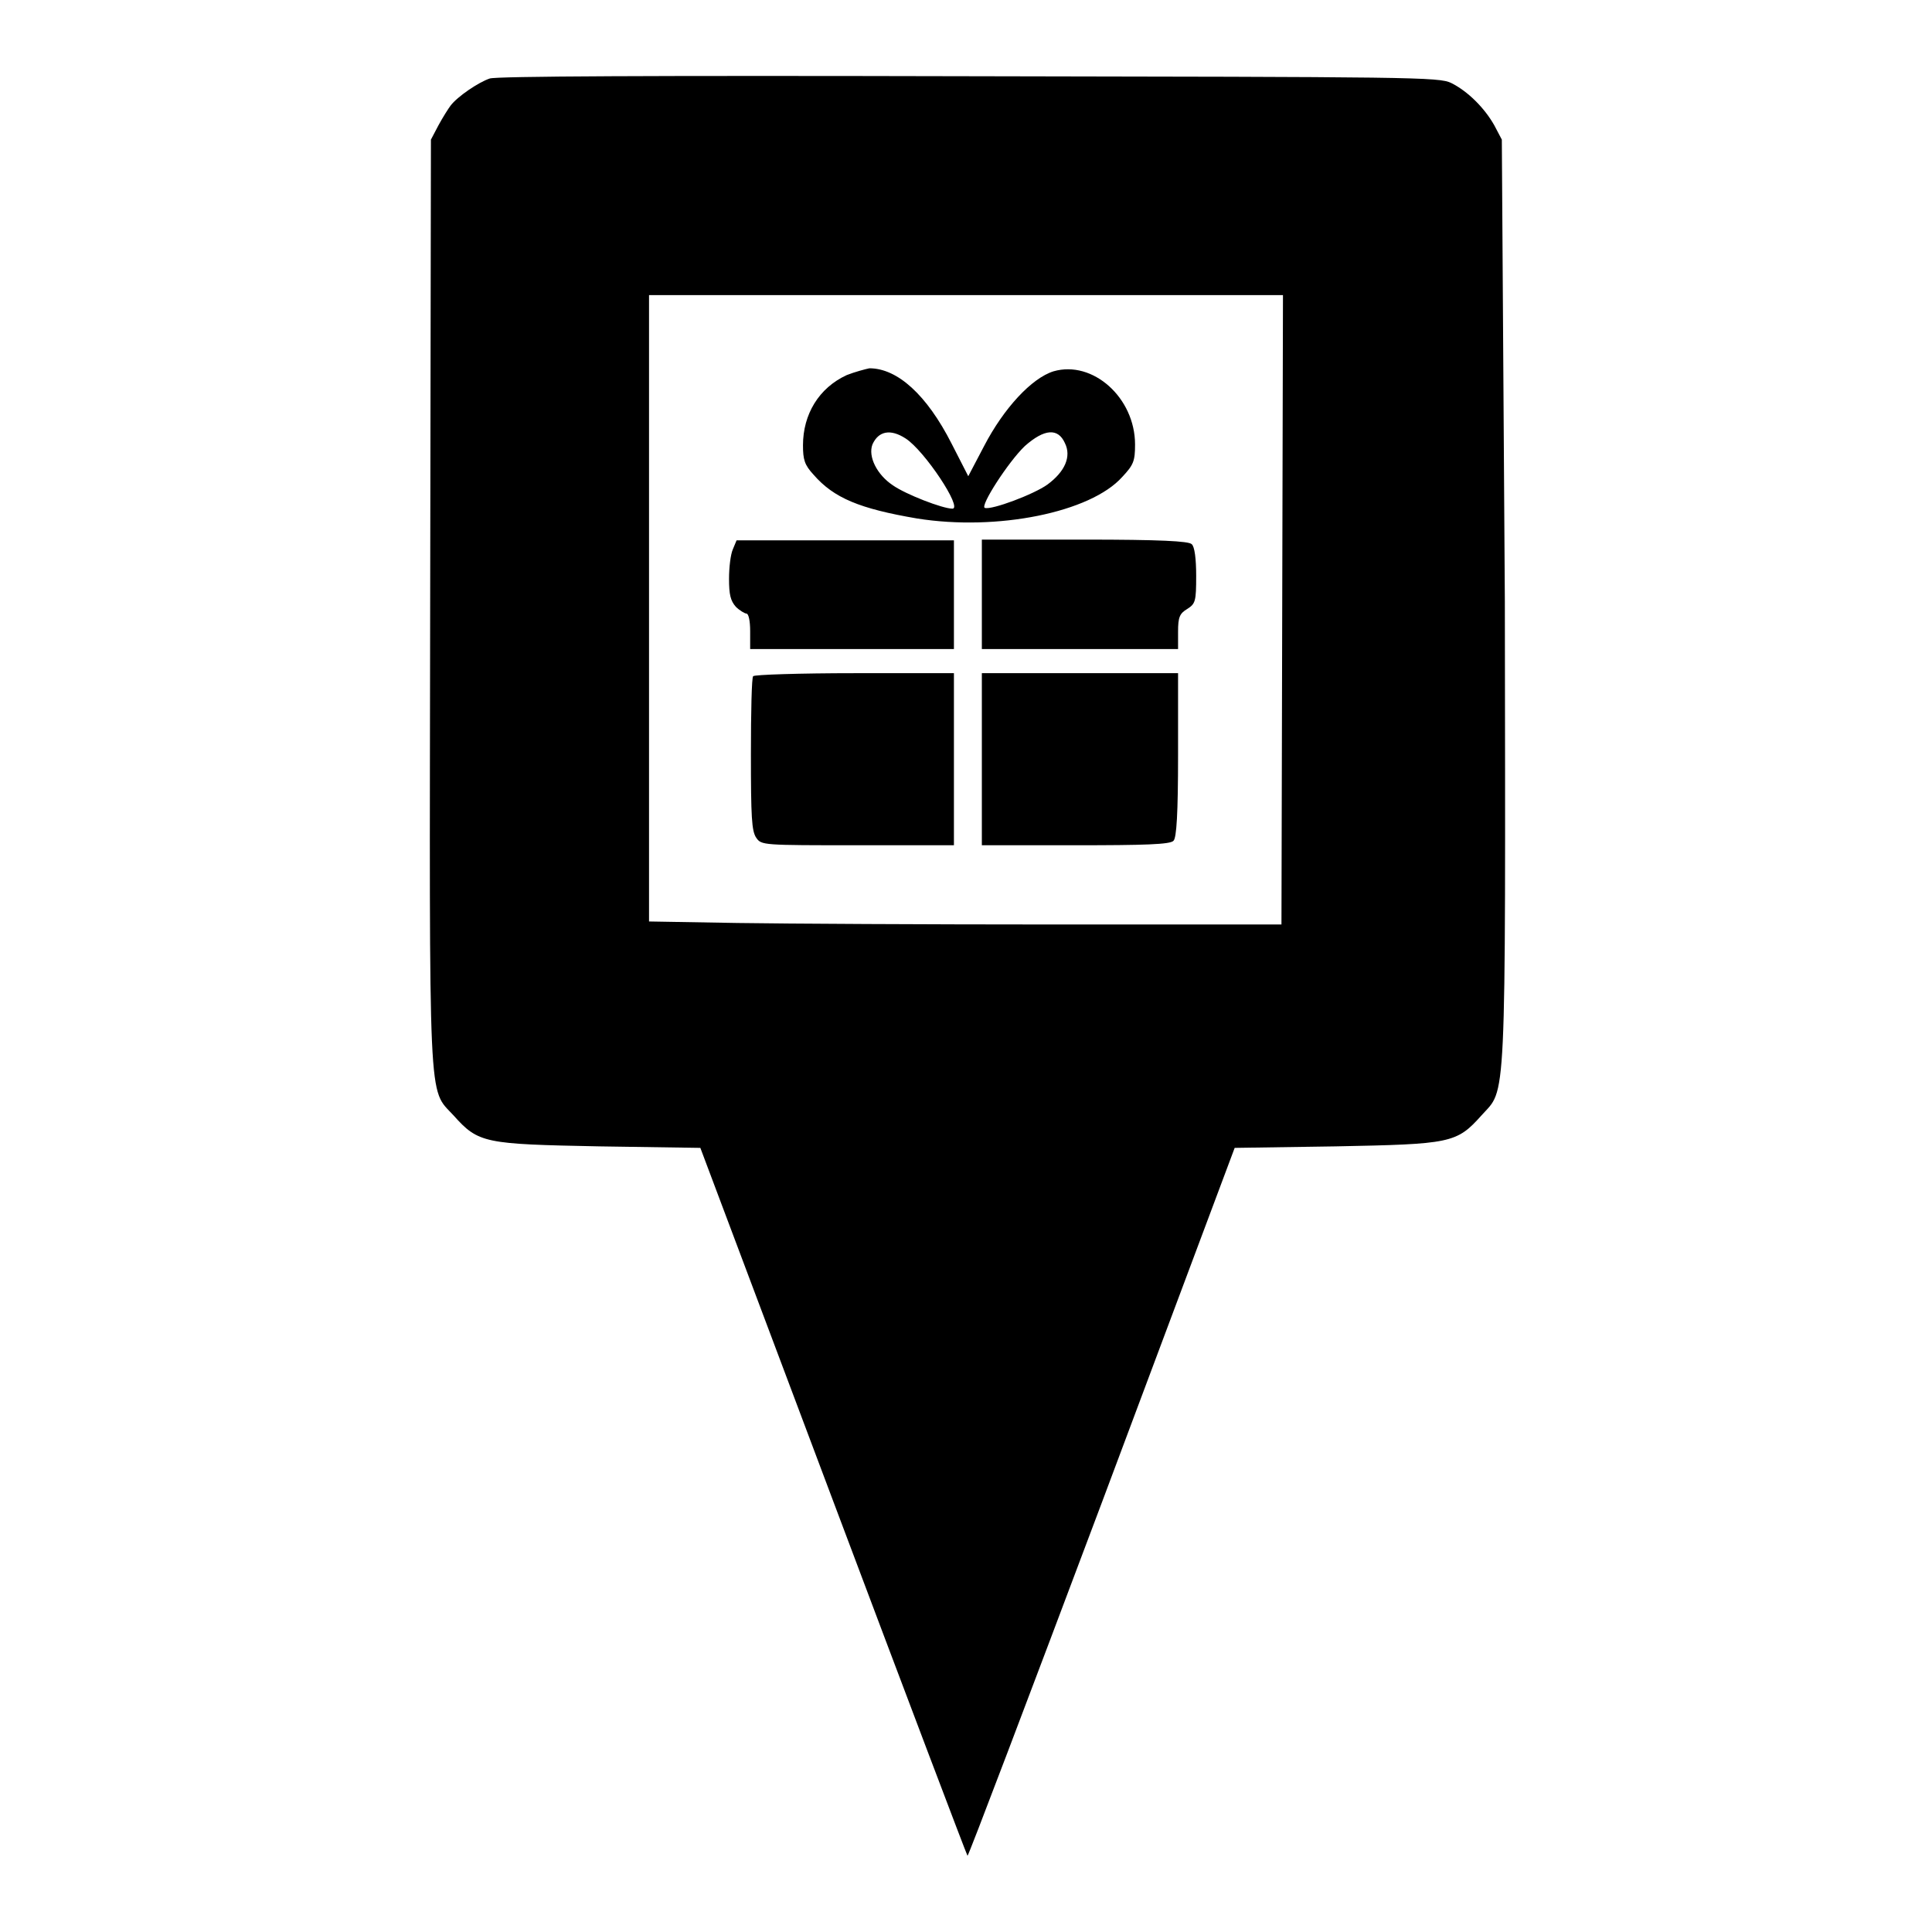
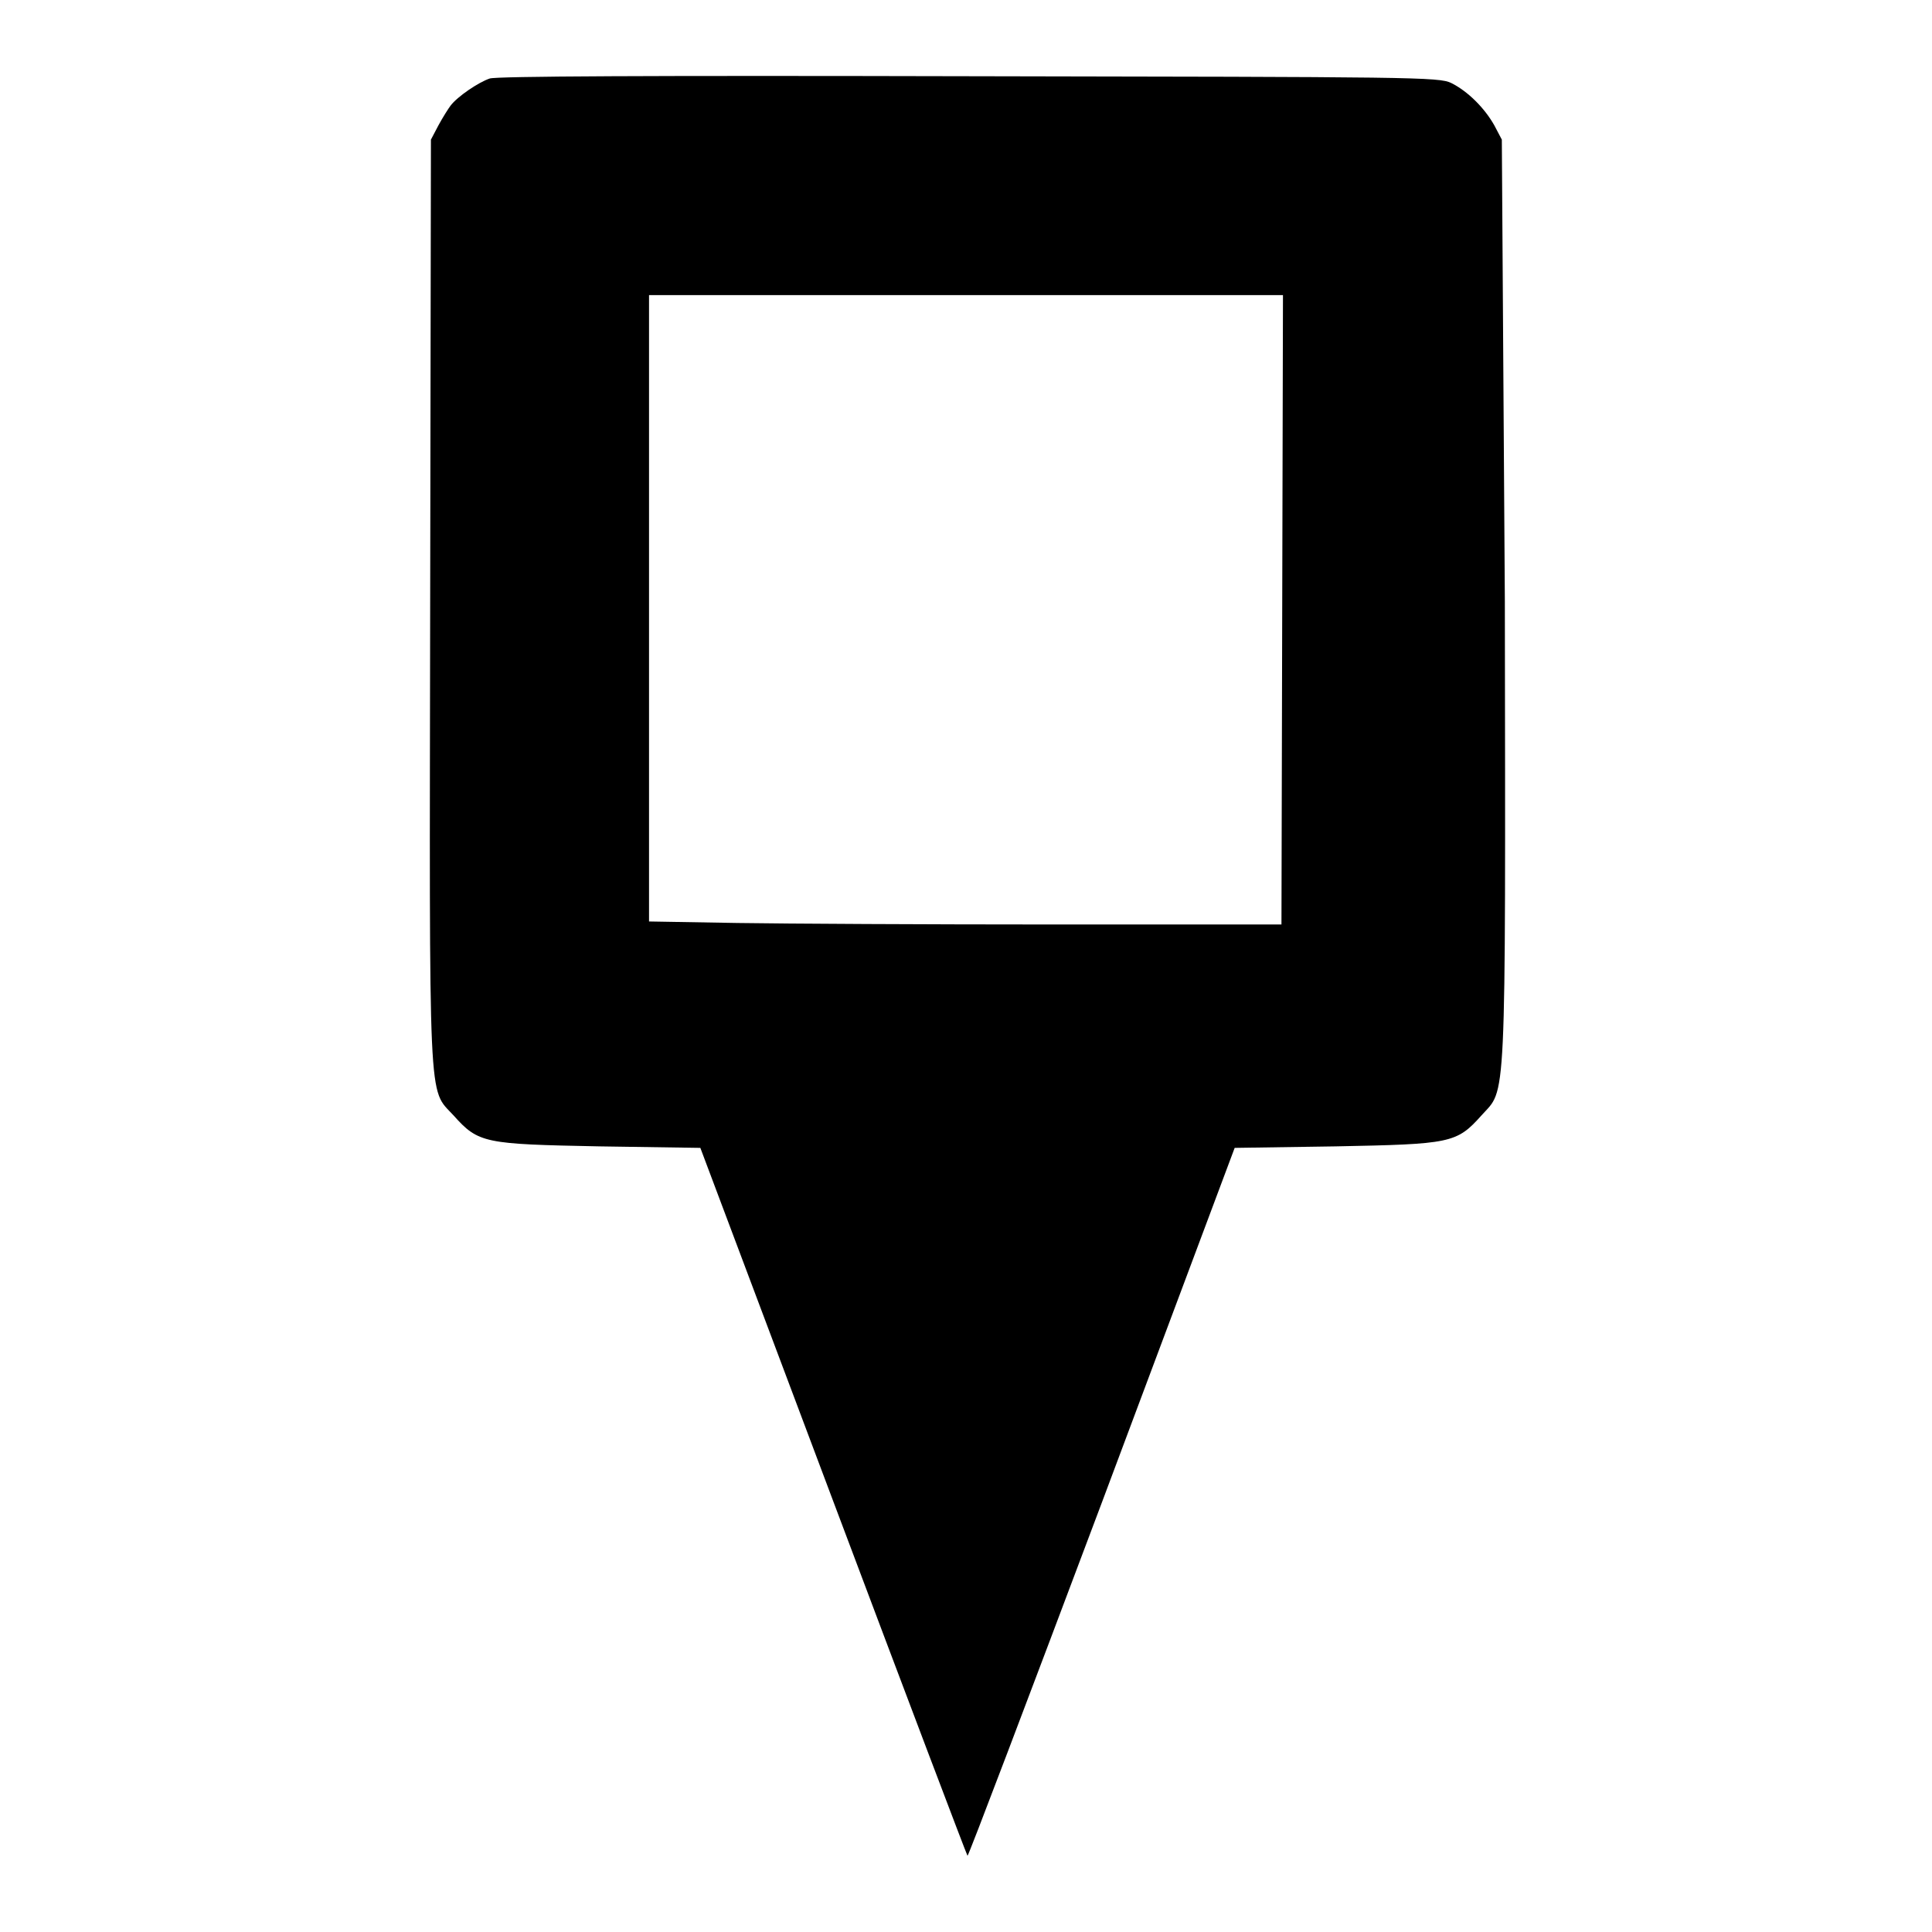
<svg xmlns="http://www.w3.org/2000/svg" version="1.1" x="0px" y="0px" viewBox="0 0 256 256" enable-background="new 0 0 256 256" xml:space="preserve">
  <g>
    <g>
      <g>
        <path fill="#000000" d="M64.9,10.4c-1.5,0.5-4.3,2.4-5.2,3.6c-0.3,0.4-1,1.5-1.6,2.6l-1,1.9l-0.1,61.2c-0.1,68.3-0.3,64.4,3.1,68.1c3.3,3.7,4.1,3.8,19.3,4.1l13.4,0.2l17.6,46.8c9.7,25.8,17.7,46.9,17.8,47c0.1,0.1,8.1-21,17.8-46.8l17.6-47l13.4-0.2c15.2-0.3,16-0.4,19.3-4.1c3.3-3.7,3.2,0.2,3.1-68.1L199,18.5l-1-1.9c-1.3-2.3-3.5-4.5-5.7-5.6c-1.6-0.8-5.1-0.8-63.9-0.9C85.9,10,65.8,10.1,64.9,10.4z M169.9,80.8l-0.1,41.7l-30.2,0c-16.6,0-35.5-0.1-41.9-0.2L86,122.1V80.6V39.1h42h42L169.9,80.8z" />
-         <path fill="#000000" d="M112.2,49.7c-3.7,1.7-5.8,5.2-5.8,9.3c0,1.9,0.2,2.6,1.4,3.9c2.7,3.1,6.1,4.5,13.7,5.8c10.6,1.7,23-0.8,27.2-5.5c1.5-1.6,1.7-2.1,1.7-4.3c0-6.2-5.6-11.2-10.8-9.7c-2.9,0.9-6.6,4.9-9.2,9.9l-2.1,4l-2.2-4.3c-3.3-6.5-7.2-10-10.9-10C114.7,48.9,113.2,49.3,112.2,49.7z M120,58.1c2.5,1.6,7.6,9.3,6.2,9.3c-1.3,0-6.2-1.9-7.9-3.1c-2.1-1.4-3.3-3.8-2.7-5.4C116.4,57.1,118,56.8,120,58.1z M141.1,58.7c0.9,1.8,0,3.8-2.3,5.5c-1.8,1.3-7.4,3.4-8.3,3.1c-0.7-0.2,3.1-6.1,5.3-8.2C138.4,56.8,140.2,56.7,141.1,58.7z" />
-         <path fill="#000000" d="M97.1,72.8c-0.3,0.7-0.5,2.4-0.5,3.9c0,2.1,0.2,2.9,0.9,3.7c0.5,0.5,1.2,0.9,1.4,0.9c0.3,0,0.5,1,0.5,2.3V86h13.5h13.5v-7.2v-7.2H112H97.6L97.1,72.8z" />
-         <path fill="#000000" d="M130.1,78.8V86h13h13v-2.3c0-1.9,0.2-2.4,1.2-3c1.1-0.7,1.2-1,1.2-4.4c0-2.2-0.2-3.9-0.6-4.2c-0.4-0.4-4.2-0.6-14.2-0.6h-13.6V78.8L130.1,78.8z" />
-         <path fill="#000000" d="M99.8,89.6c-0.2,0.1-0.3,4.8-0.3,10.3c0,8.4,0.1,10.2,0.7,11.1c0.7,1,0.8,1,13.5,1h12.7v-11.4V89.2h-13.1C106,89.2,99.9,89.4,99.8,89.6z" />
-         <path fill="#000000" d="M130.1,100.6V112h12.4c9.1,0,12.6-0.1,13-0.6c0.4-0.4,0.6-3.6,0.6-11.4V89.2h-13h-13V100.6z" />
      </g>
    </g>
  </g>
</svg>